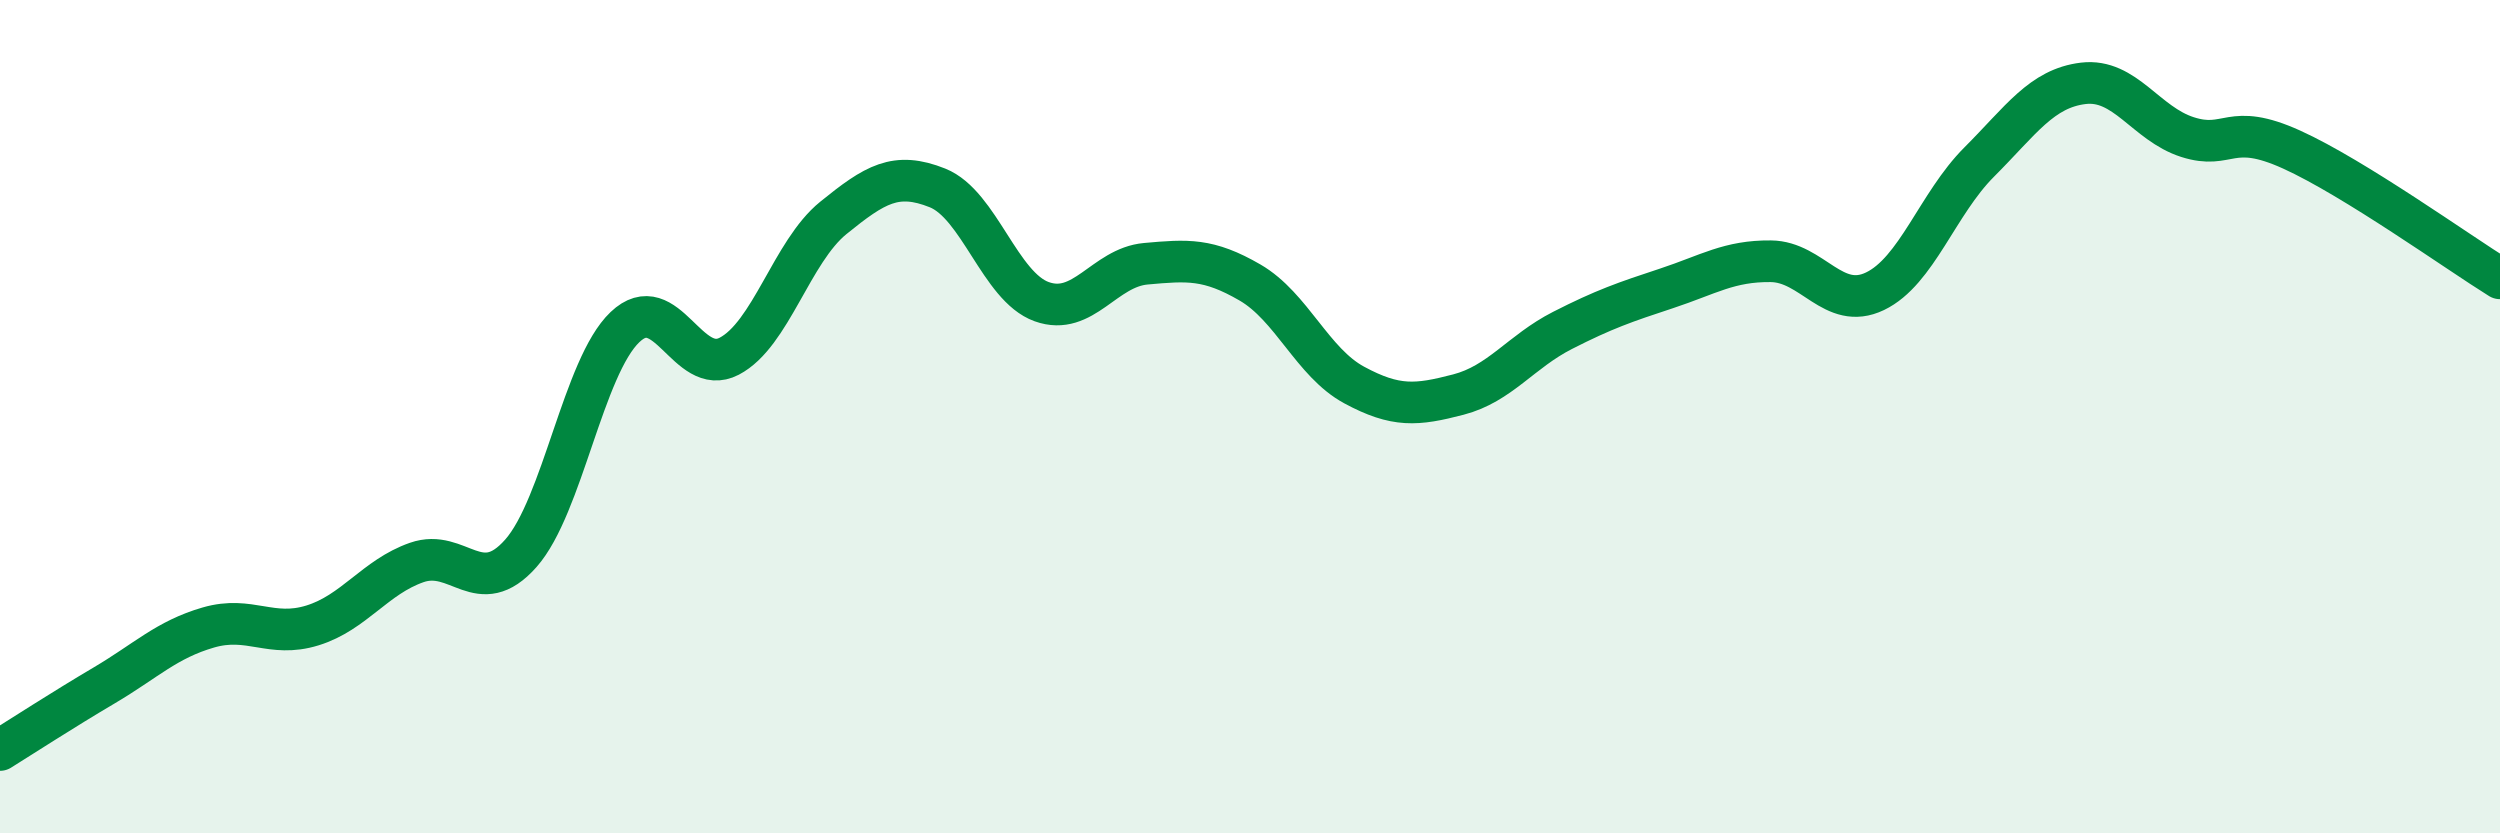
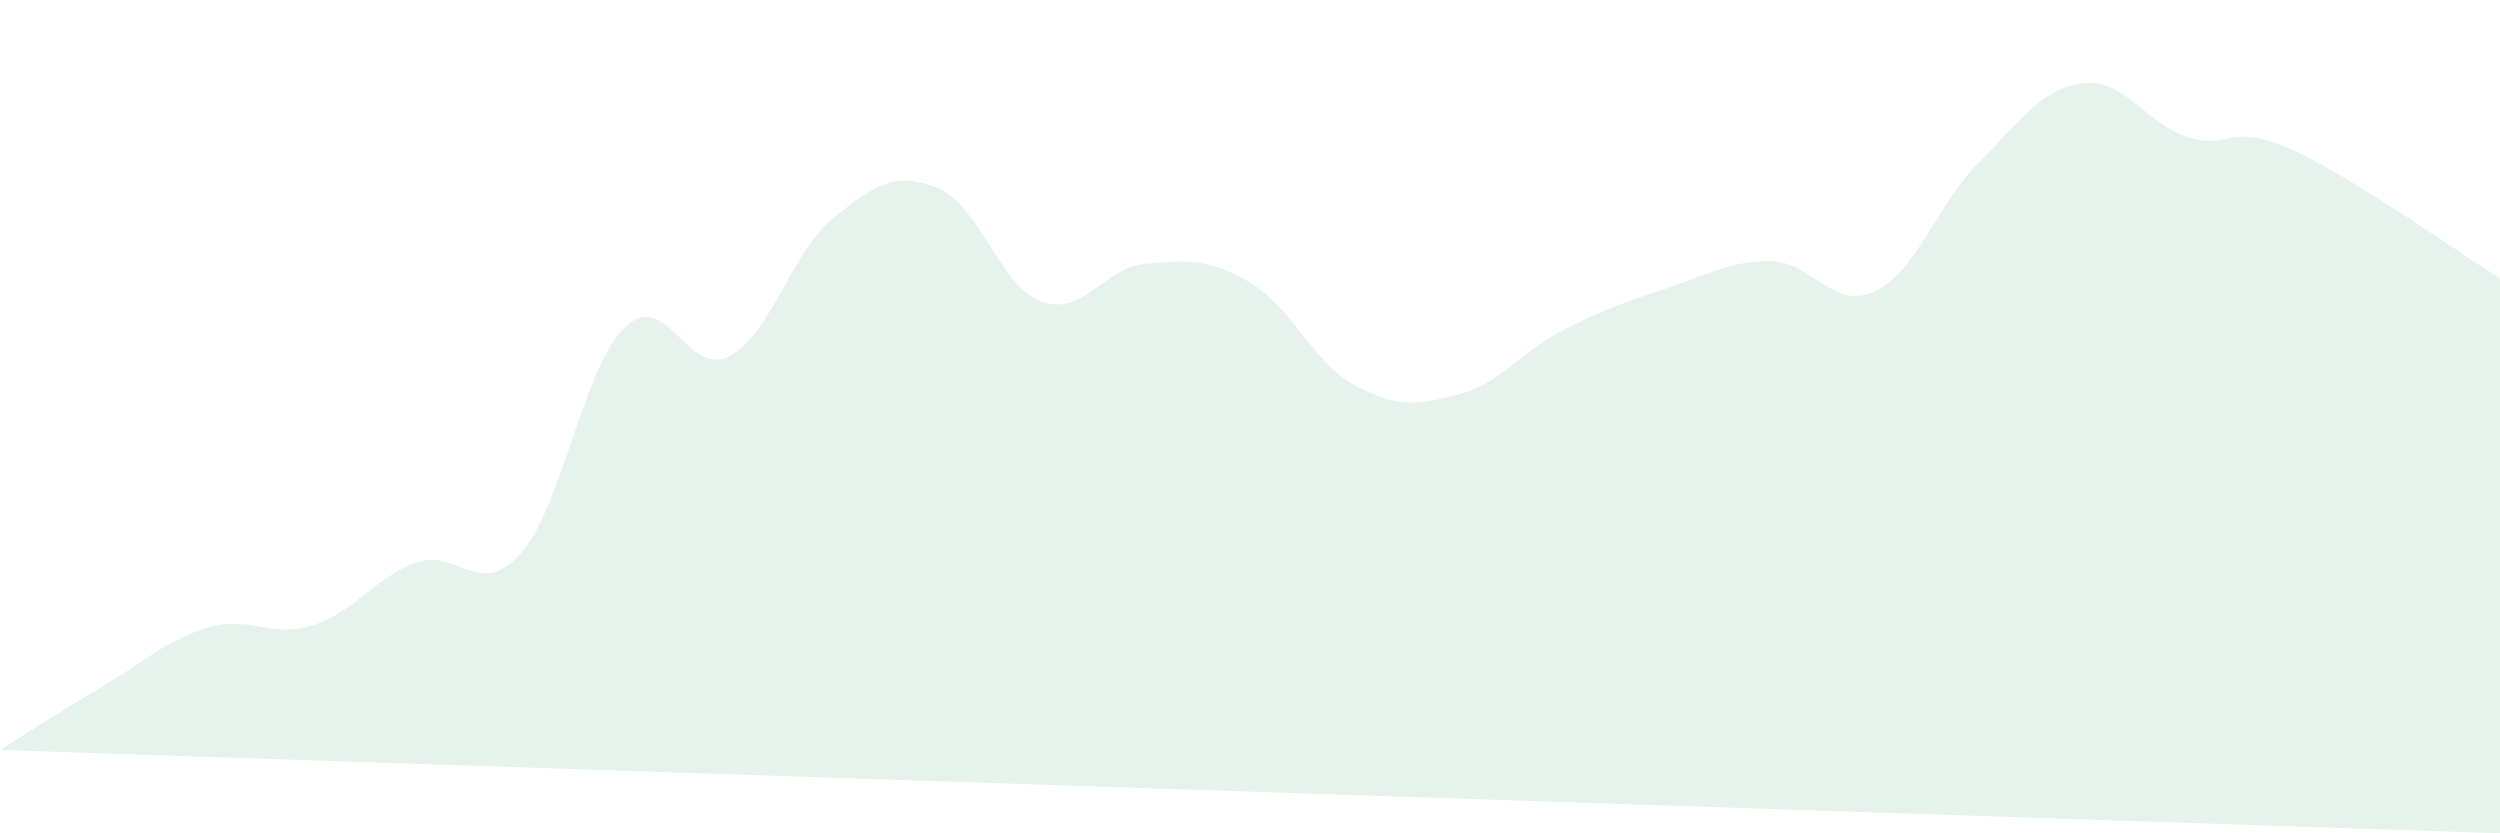
<svg xmlns="http://www.w3.org/2000/svg" width="60" height="20" viewBox="0 0 60 20">
-   <path d="M 0,18 C 0.5,17.69 1.5,17.04 2.5,16.45 C 3.5,15.86 4,15.35 5,15.06 C 6,14.77 6.5,15.32 7.5,15.01 C 8.5,14.7 9,13.85 10,13.5 C 11,13.15 11.5,14.41 12.5,13.28 C 13.5,12.15 14,8.8 15,7.85 C 16,6.9 16.5,9.07 17.5,8.55 C 18.5,8.03 19,6.04 20,5.23 C 21,4.42 21.5,4.11 22.5,4.51 C 23.5,4.91 24,6.88 25,7.24 C 26,7.6 26.5,6.42 27.5,6.33 C 28.5,6.24 29,6.2 30,6.78 C 31,7.36 31.5,8.7 32.5,9.24 C 33.5,9.78 34,9.73 35,9.47 C 36,9.21 36.5,8.44 37.5,7.93 C 38.5,7.42 39,7.25 40,6.92 C 41,6.59 41.5,6.26 42.5,6.27 C 43.5,6.28 44,7.47 45,6.99 C 46,6.51 46.5,4.89 47.5,3.89 C 48.5,2.89 49,2.12 50,2 C 51,1.88 51.5,2.97 52.5,3.29 C 53.5,3.61 53.5,2.91 55,3.59 C 56.5,4.27 59,6.06 60,6.68L60 20L0 20Z" fill="#008740" opacity="0.1" stroke-linecap="round" stroke-linejoin="round" />
-   <path d="M 0,18 C 0.5,17.69 1.5,17.04 2.5,16.45 C 3.5,15.86 4,15.35 5,15.06 C 6,14.77 6.5,15.32 7.5,15.01 C 8.5,14.7 9,13.85 10,13.5 C 11,13.15 11.5,14.41 12.5,13.28 C 13.5,12.15 14,8.8 15,7.85 C 16,6.9 16.5,9.07 17.5,8.55 C 18.5,8.03 19,6.04 20,5.23 C 21,4.42 21.5,4.11 22.5,4.51 C 23.5,4.91 24,6.88 25,7.24 C 26,7.6 26.5,6.42 27.5,6.33 C 28.5,6.24 29,6.2 30,6.78 C 31,7.36 31.5,8.7 32.5,9.24 C 33.5,9.78 34,9.73 35,9.47 C 36,9.21 36.5,8.44 37.5,7.93 C 38.5,7.42 39,7.25 40,6.92 C 41,6.59 41.5,6.26 42.5,6.27 C 43.5,6.28 44,7.47 45,6.99 C 46,6.51 46.5,4.89 47.5,3.89 C 48.5,2.89 49,2.12 50,2 C 51,1.88 51.5,2.97 52.5,3.29 C 53.5,3.61 53.5,2.91 55,3.59 C 56.5,4.27 59,6.06 60,6.68" stroke="#008740" stroke-width="1" fill="none" stroke-linecap="round" stroke-linejoin="round" />
+   <path d="M 0,18 C 0.5,17.69 1.5,17.04 2.5,16.45 C 3.5,15.86 4,15.35 5,15.06 C 6,14.77 6.5,15.32 7.5,15.01 C 8.5,14.7 9,13.85 10,13.5 C 11,13.15 11.5,14.41 12.5,13.28 C 13.5,12.15 14,8.8 15,7.85 C 16,6.9 16.5,9.07 17.5,8.55 C 18.5,8.03 19,6.04 20,5.23 C 21,4.42 21.5,4.11 22.5,4.51 C 23.5,4.91 24,6.88 25,7.24 C 26,7.6 26.5,6.42 27.5,6.33 C 28.5,6.24 29,6.2 30,6.78 C 31,7.36 31.5,8.7 32.5,9.24 C 33.5,9.78 34,9.73 35,9.47 C 36,9.21 36.5,8.44 37.5,7.93 C 38.5,7.42 39,7.25 40,6.92 C 41,6.59 41.5,6.26 42.5,6.27 C 43.5,6.28 44,7.47 45,6.99 C 46,6.51 46.5,4.89 47.5,3.89 C 48.5,2.89 49,2.12 50,2 C 51,1.88 51.5,2.97 52.5,3.29 C 53.5,3.61 53.5,2.91 55,3.59 C 56.5,4.27 59,6.06 60,6.68L60 20Z" fill="#008740" opacity="0.1" stroke-linecap="round" stroke-linejoin="round" />
</svg>